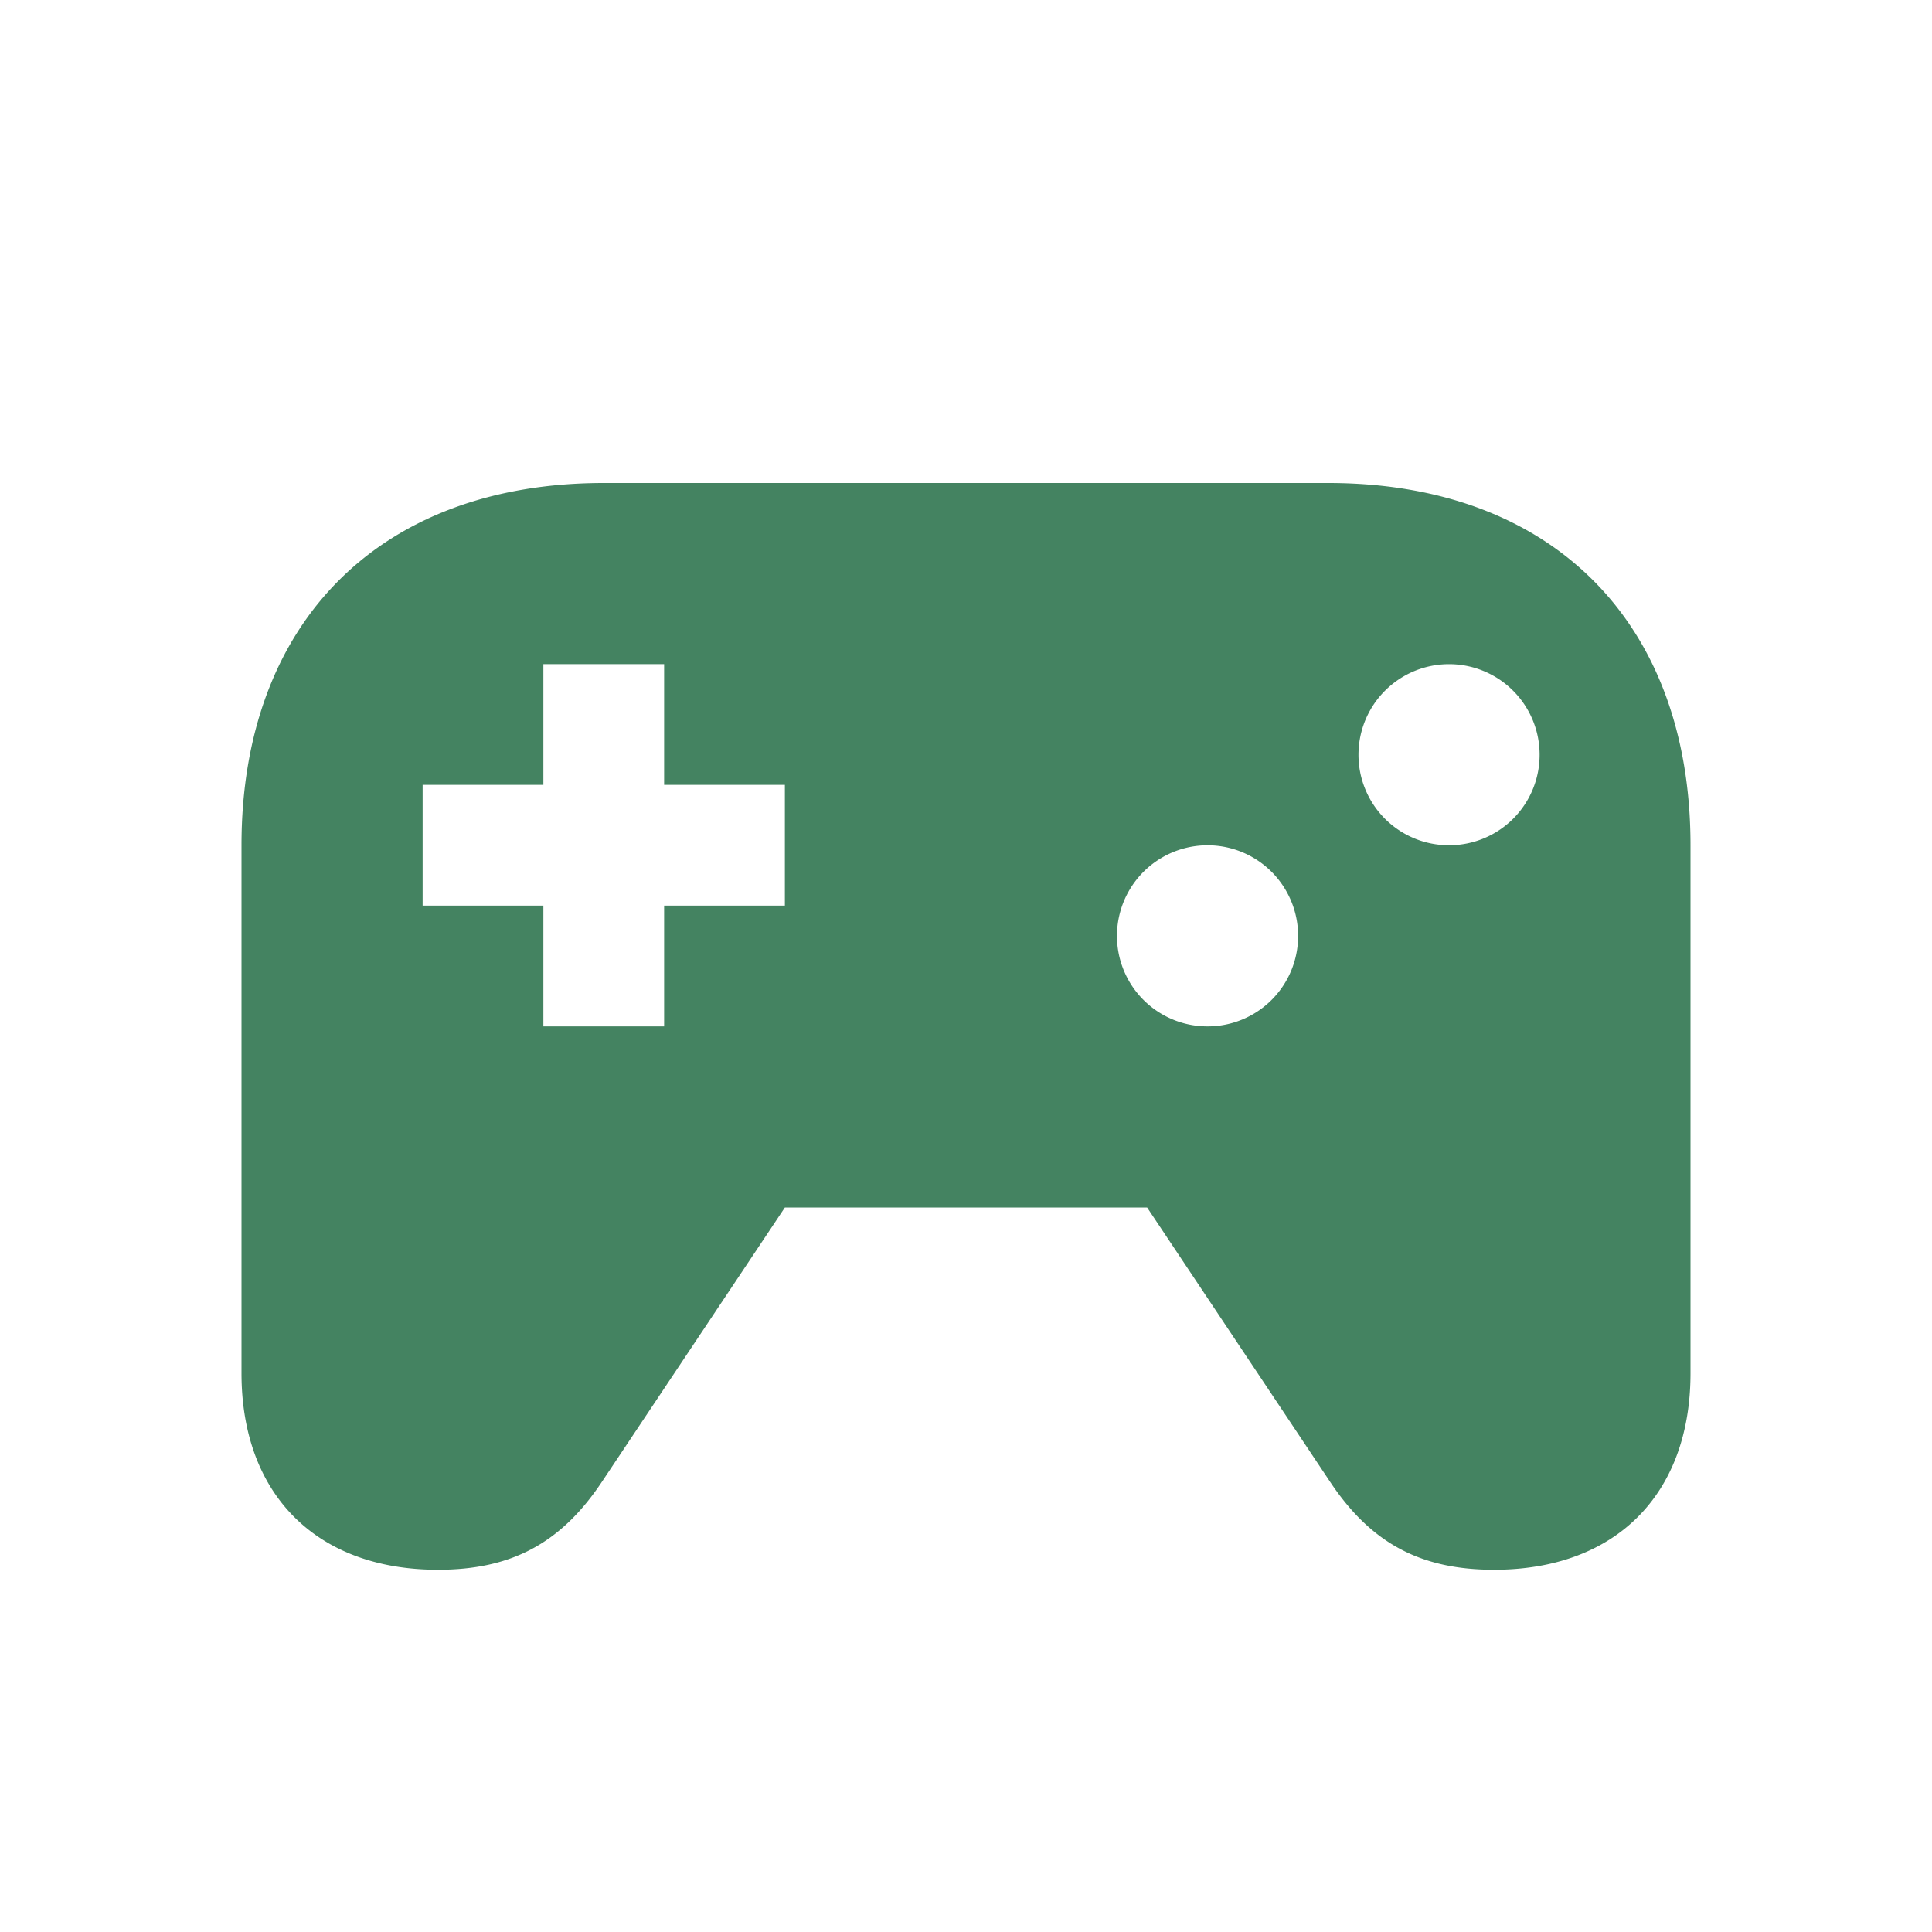
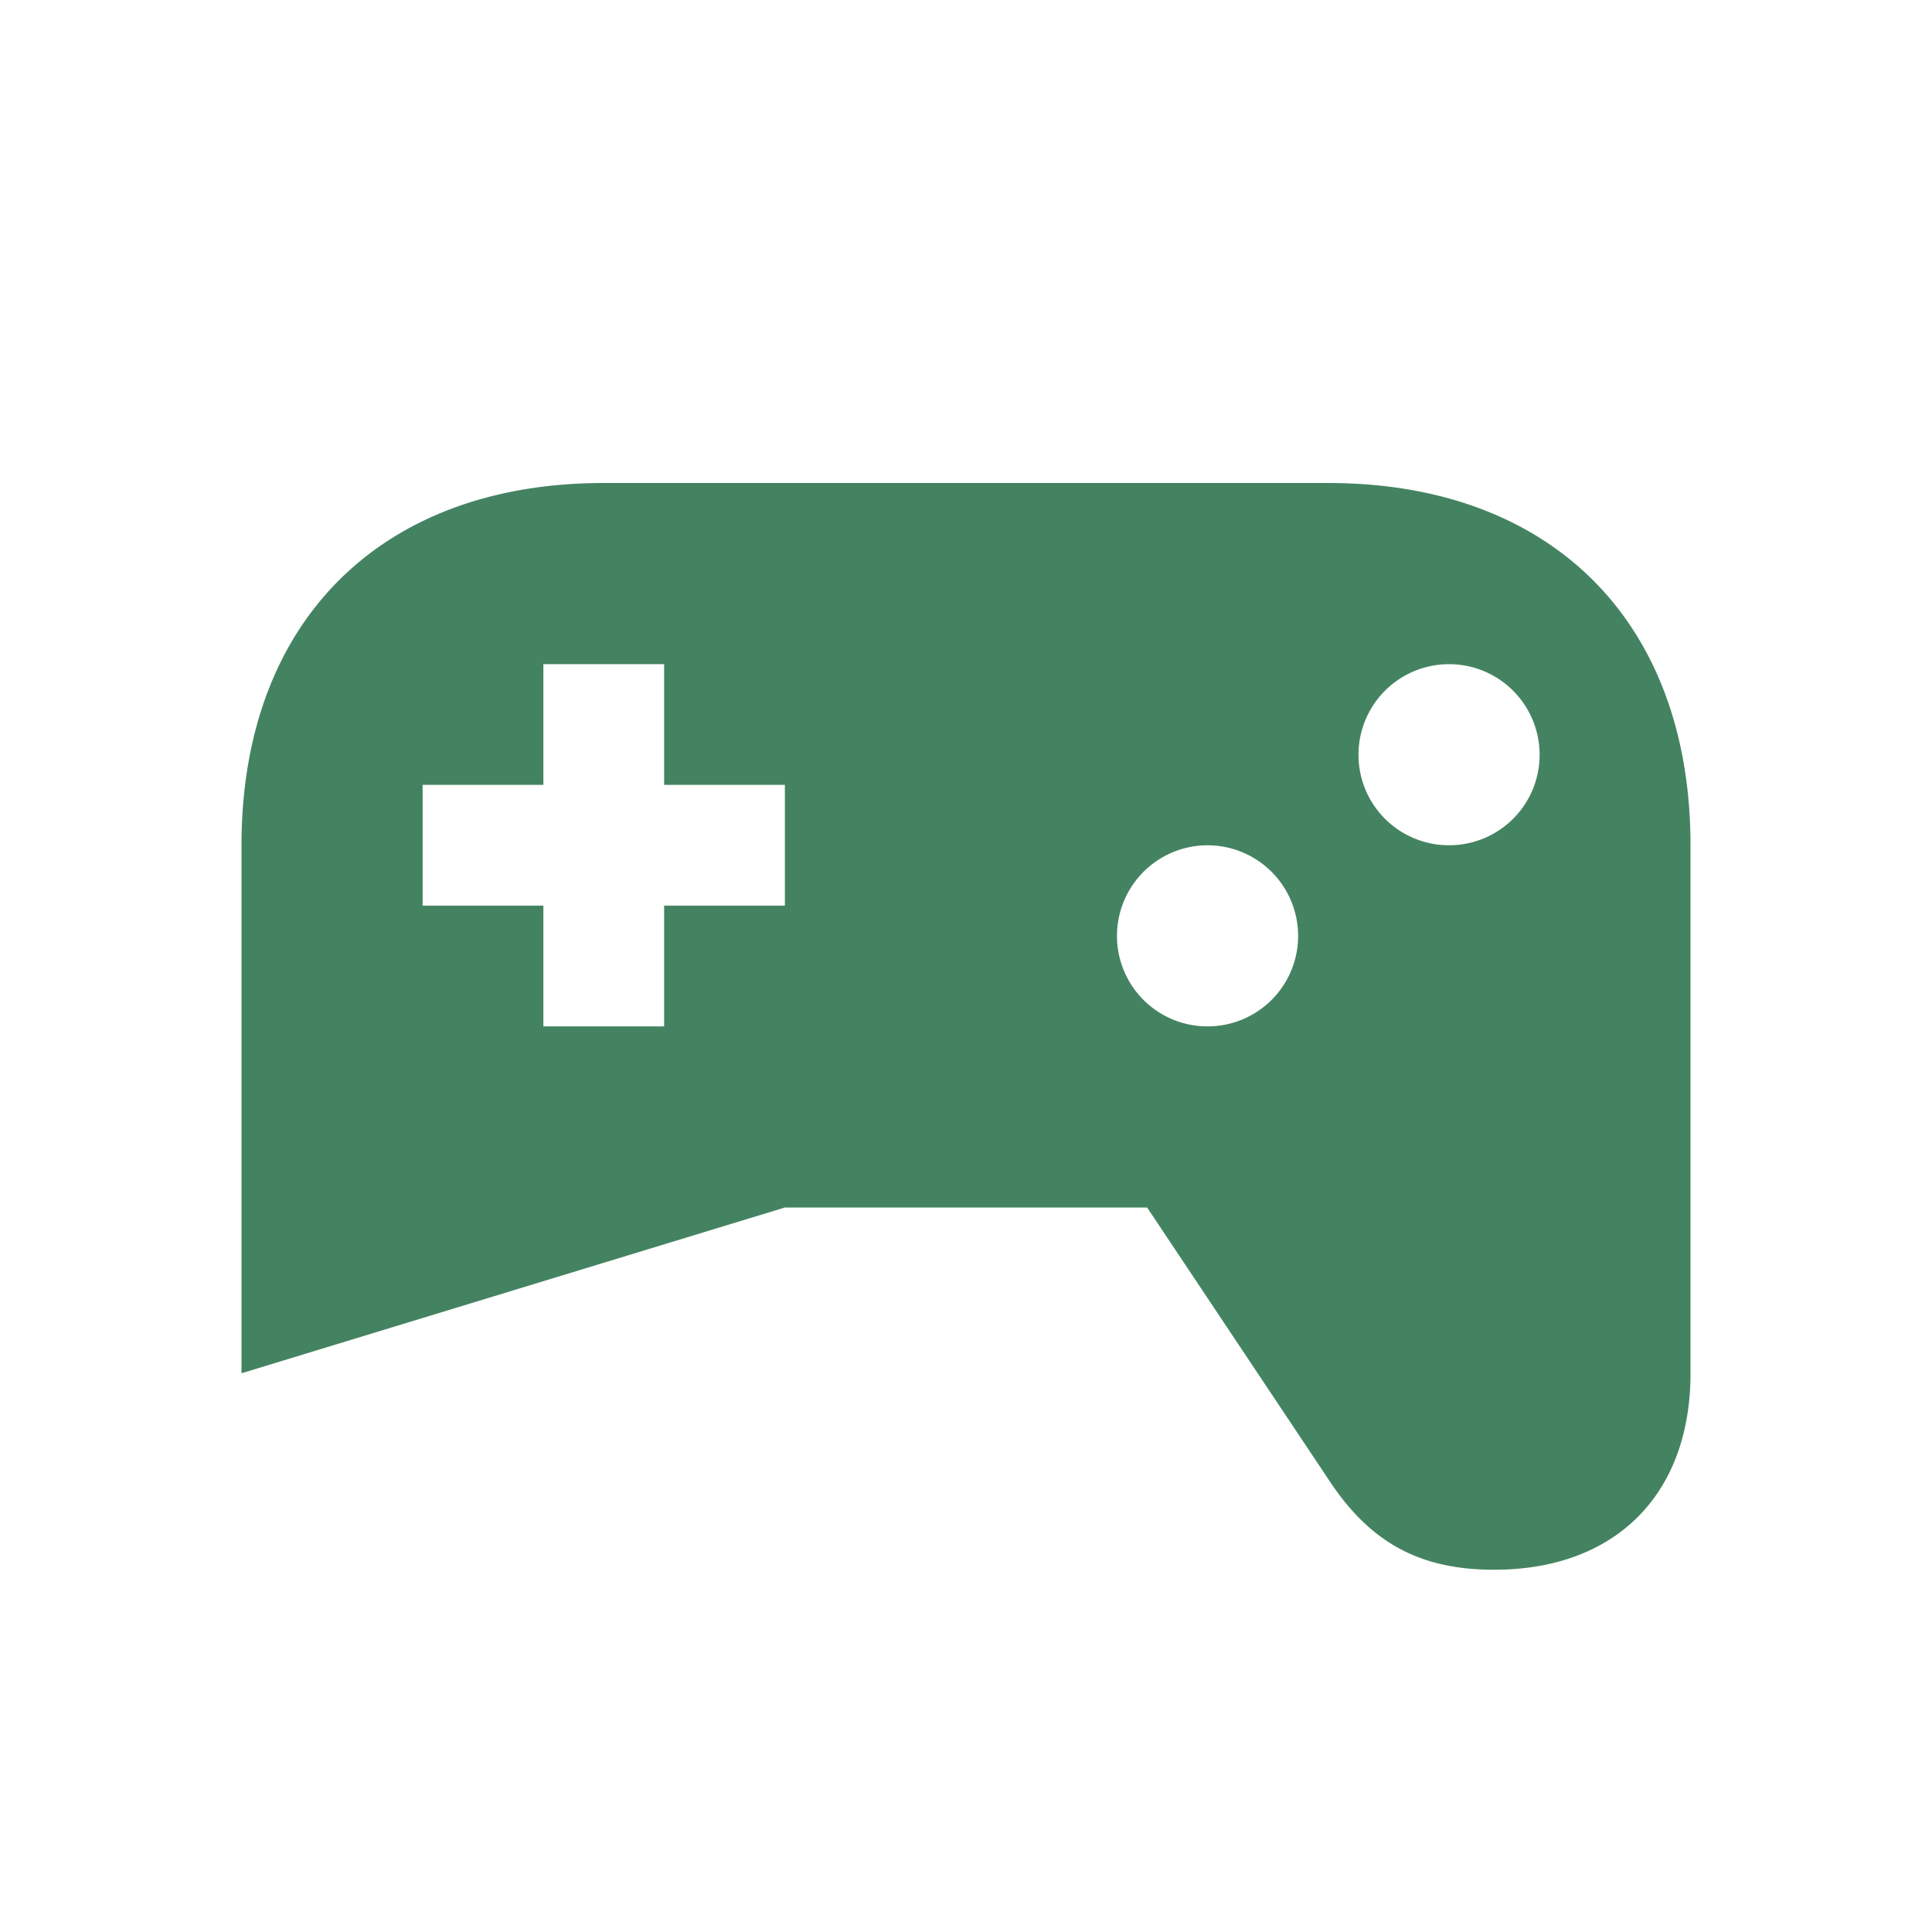
<svg xmlns="http://www.w3.org/2000/svg" viewBox="0 0 20 20" fill="#448361">
-   <path d="M13.75 5h-7.5C3.938 5 2.5 6.438 2.5 8.75v5.466c0 1.256.778 2.034 2.034 2.034.76 0 1.272-.275 1.694-.906L8.125 12.5h3.75l1.897 2.844c.422.631.934.906 1.694.906 1.256 0 2.034-.778 2.034-2.034V8.75C17.5 6.438 16.063 5 13.75 5M8.125 9.375h-1.25v1.25h-1.25v-1.25h-1.25v-1.25h1.25v-1.25h1.25v1.25h1.25zm4.375 1.25a.936.936 0 0 1-.937-.937.936.936 0 1 1 1.875 0 .936.936 0 0 1-.938.937M15 8.75a.936.936 0 0 1-.937-.937.936.936 0 1 1 1.875 0A.936.936 0 0 1 15 8.75" fill="#448361" />
+   <path d="M13.75 5h-7.5C3.938 5 2.5 6.438 2.5 8.75v5.466L8.125 12.5h3.75l1.897 2.844c.422.631.934.906 1.694.906 1.256 0 2.034-.778 2.034-2.034V8.75C17.5 6.438 16.063 5 13.75 5M8.125 9.375h-1.25v1.25h-1.25v-1.25h-1.25v-1.25h1.25v-1.25h1.25v1.25h1.25zm4.375 1.25a.936.936 0 0 1-.937-.937.936.936 0 1 1 1.875 0 .936.936 0 0 1-.938.937M15 8.75a.936.936 0 0 1-.937-.937.936.936 0 1 1 1.875 0A.936.936 0 0 1 15 8.75" fill="#448361" />
</svg>